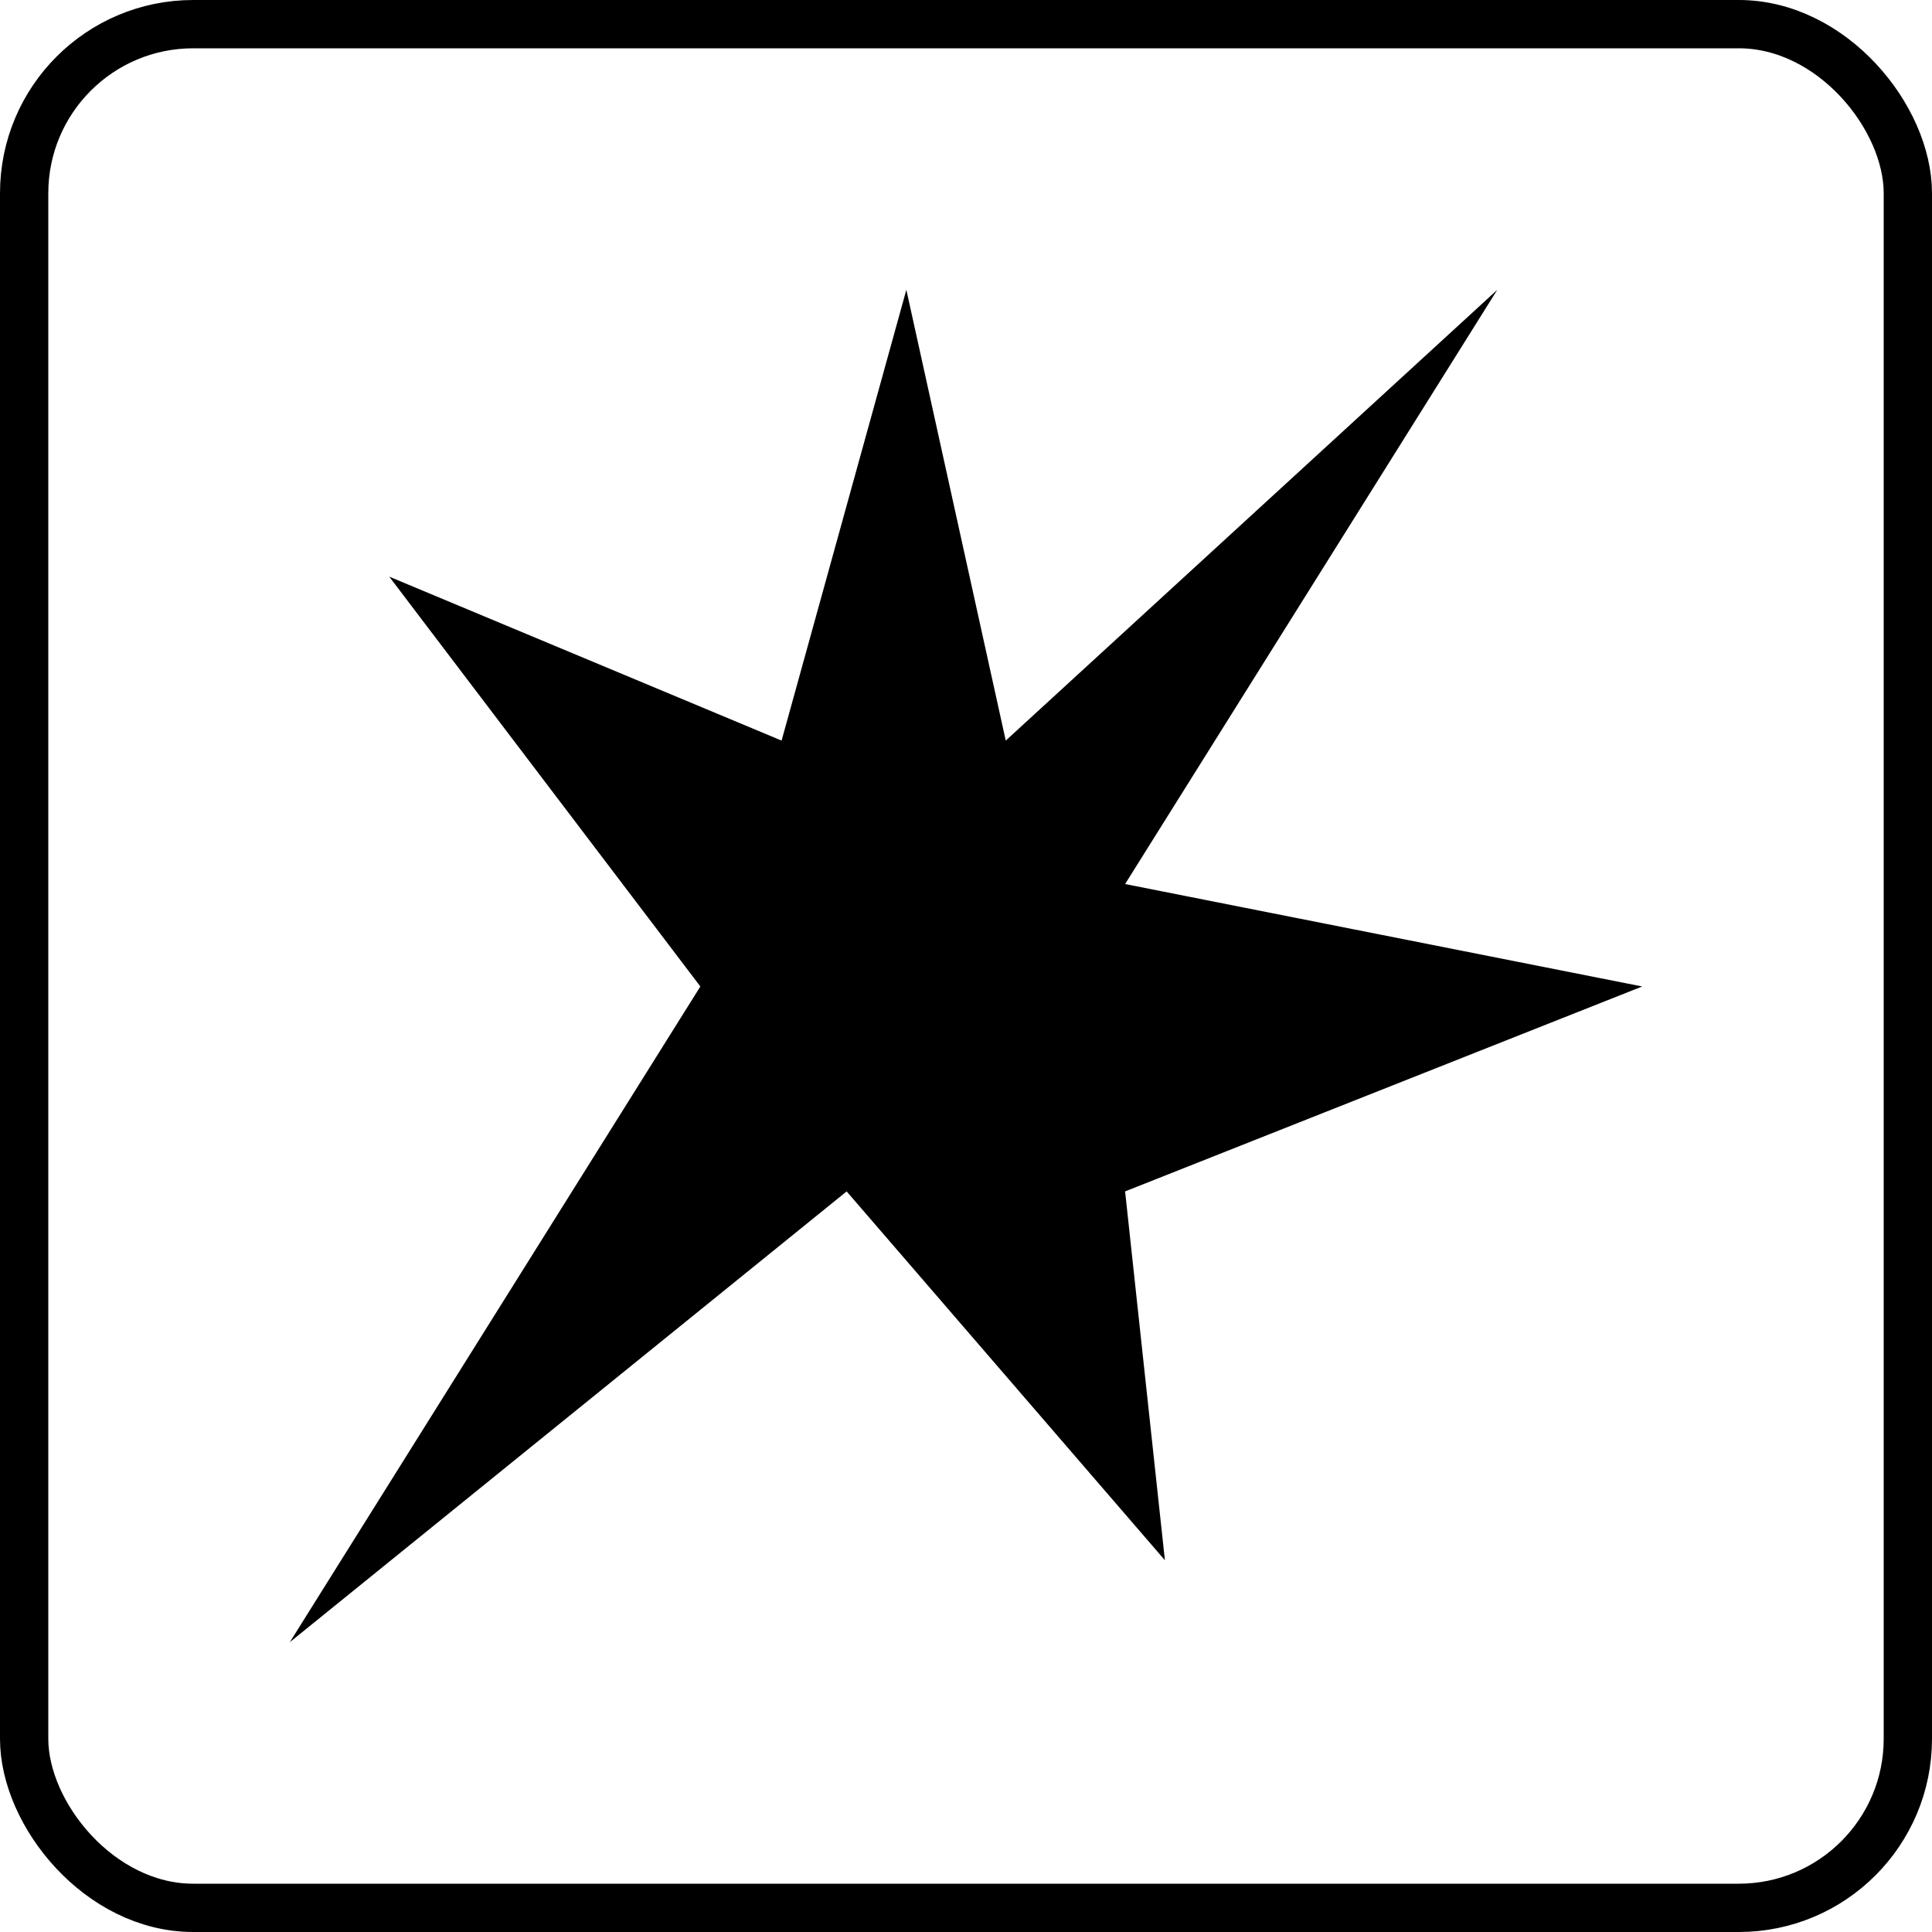
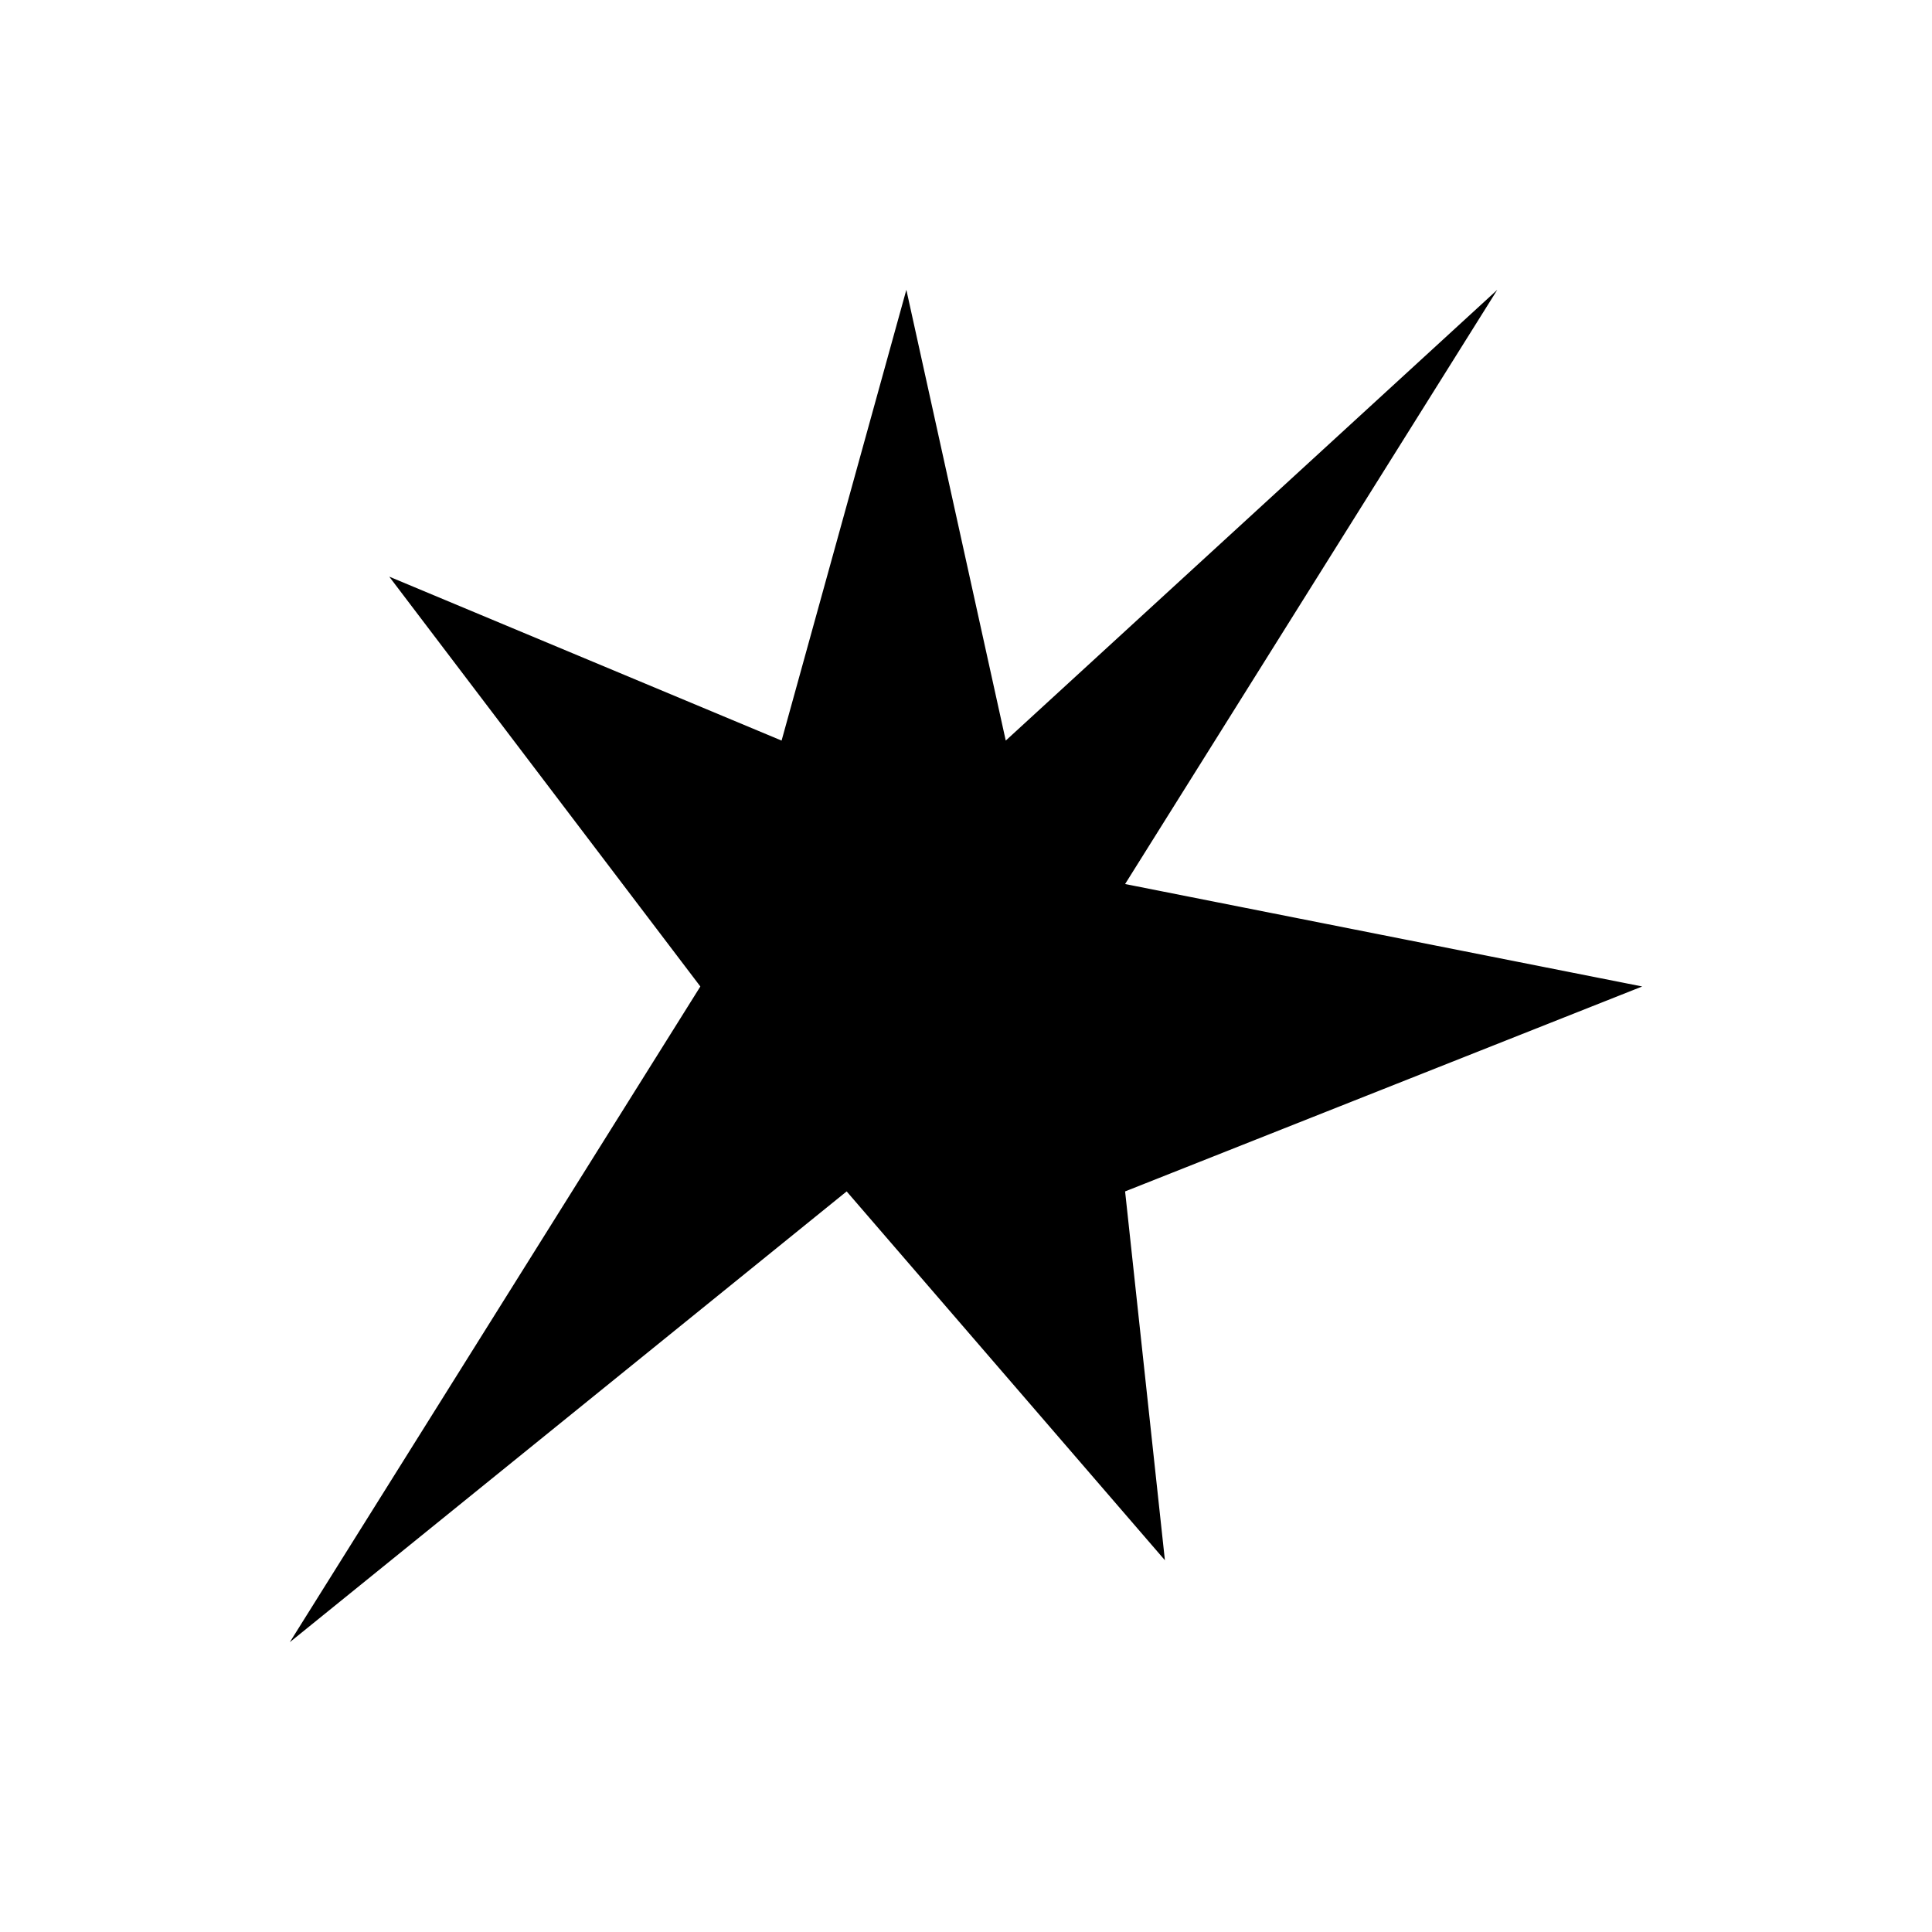
<svg xmlns="http://www.w3.org/2000/svg" width="40" height="40" viewBox="0 0 40 40" fill="none">
-   <rect x="0.5" y="0.5" width="39" height="39" rx="3.5" stroke="black" />
  <path d="M8.059 11.939L14.5 20.424L6 34L17.529 24.667L24.118 32.303L23.294 24.667L34 20.424L23.294 18.303L31 6L20.823 15.333L18.765 6L16.182 15.333L8.059 11.939Z" fill="black" />
</svg>